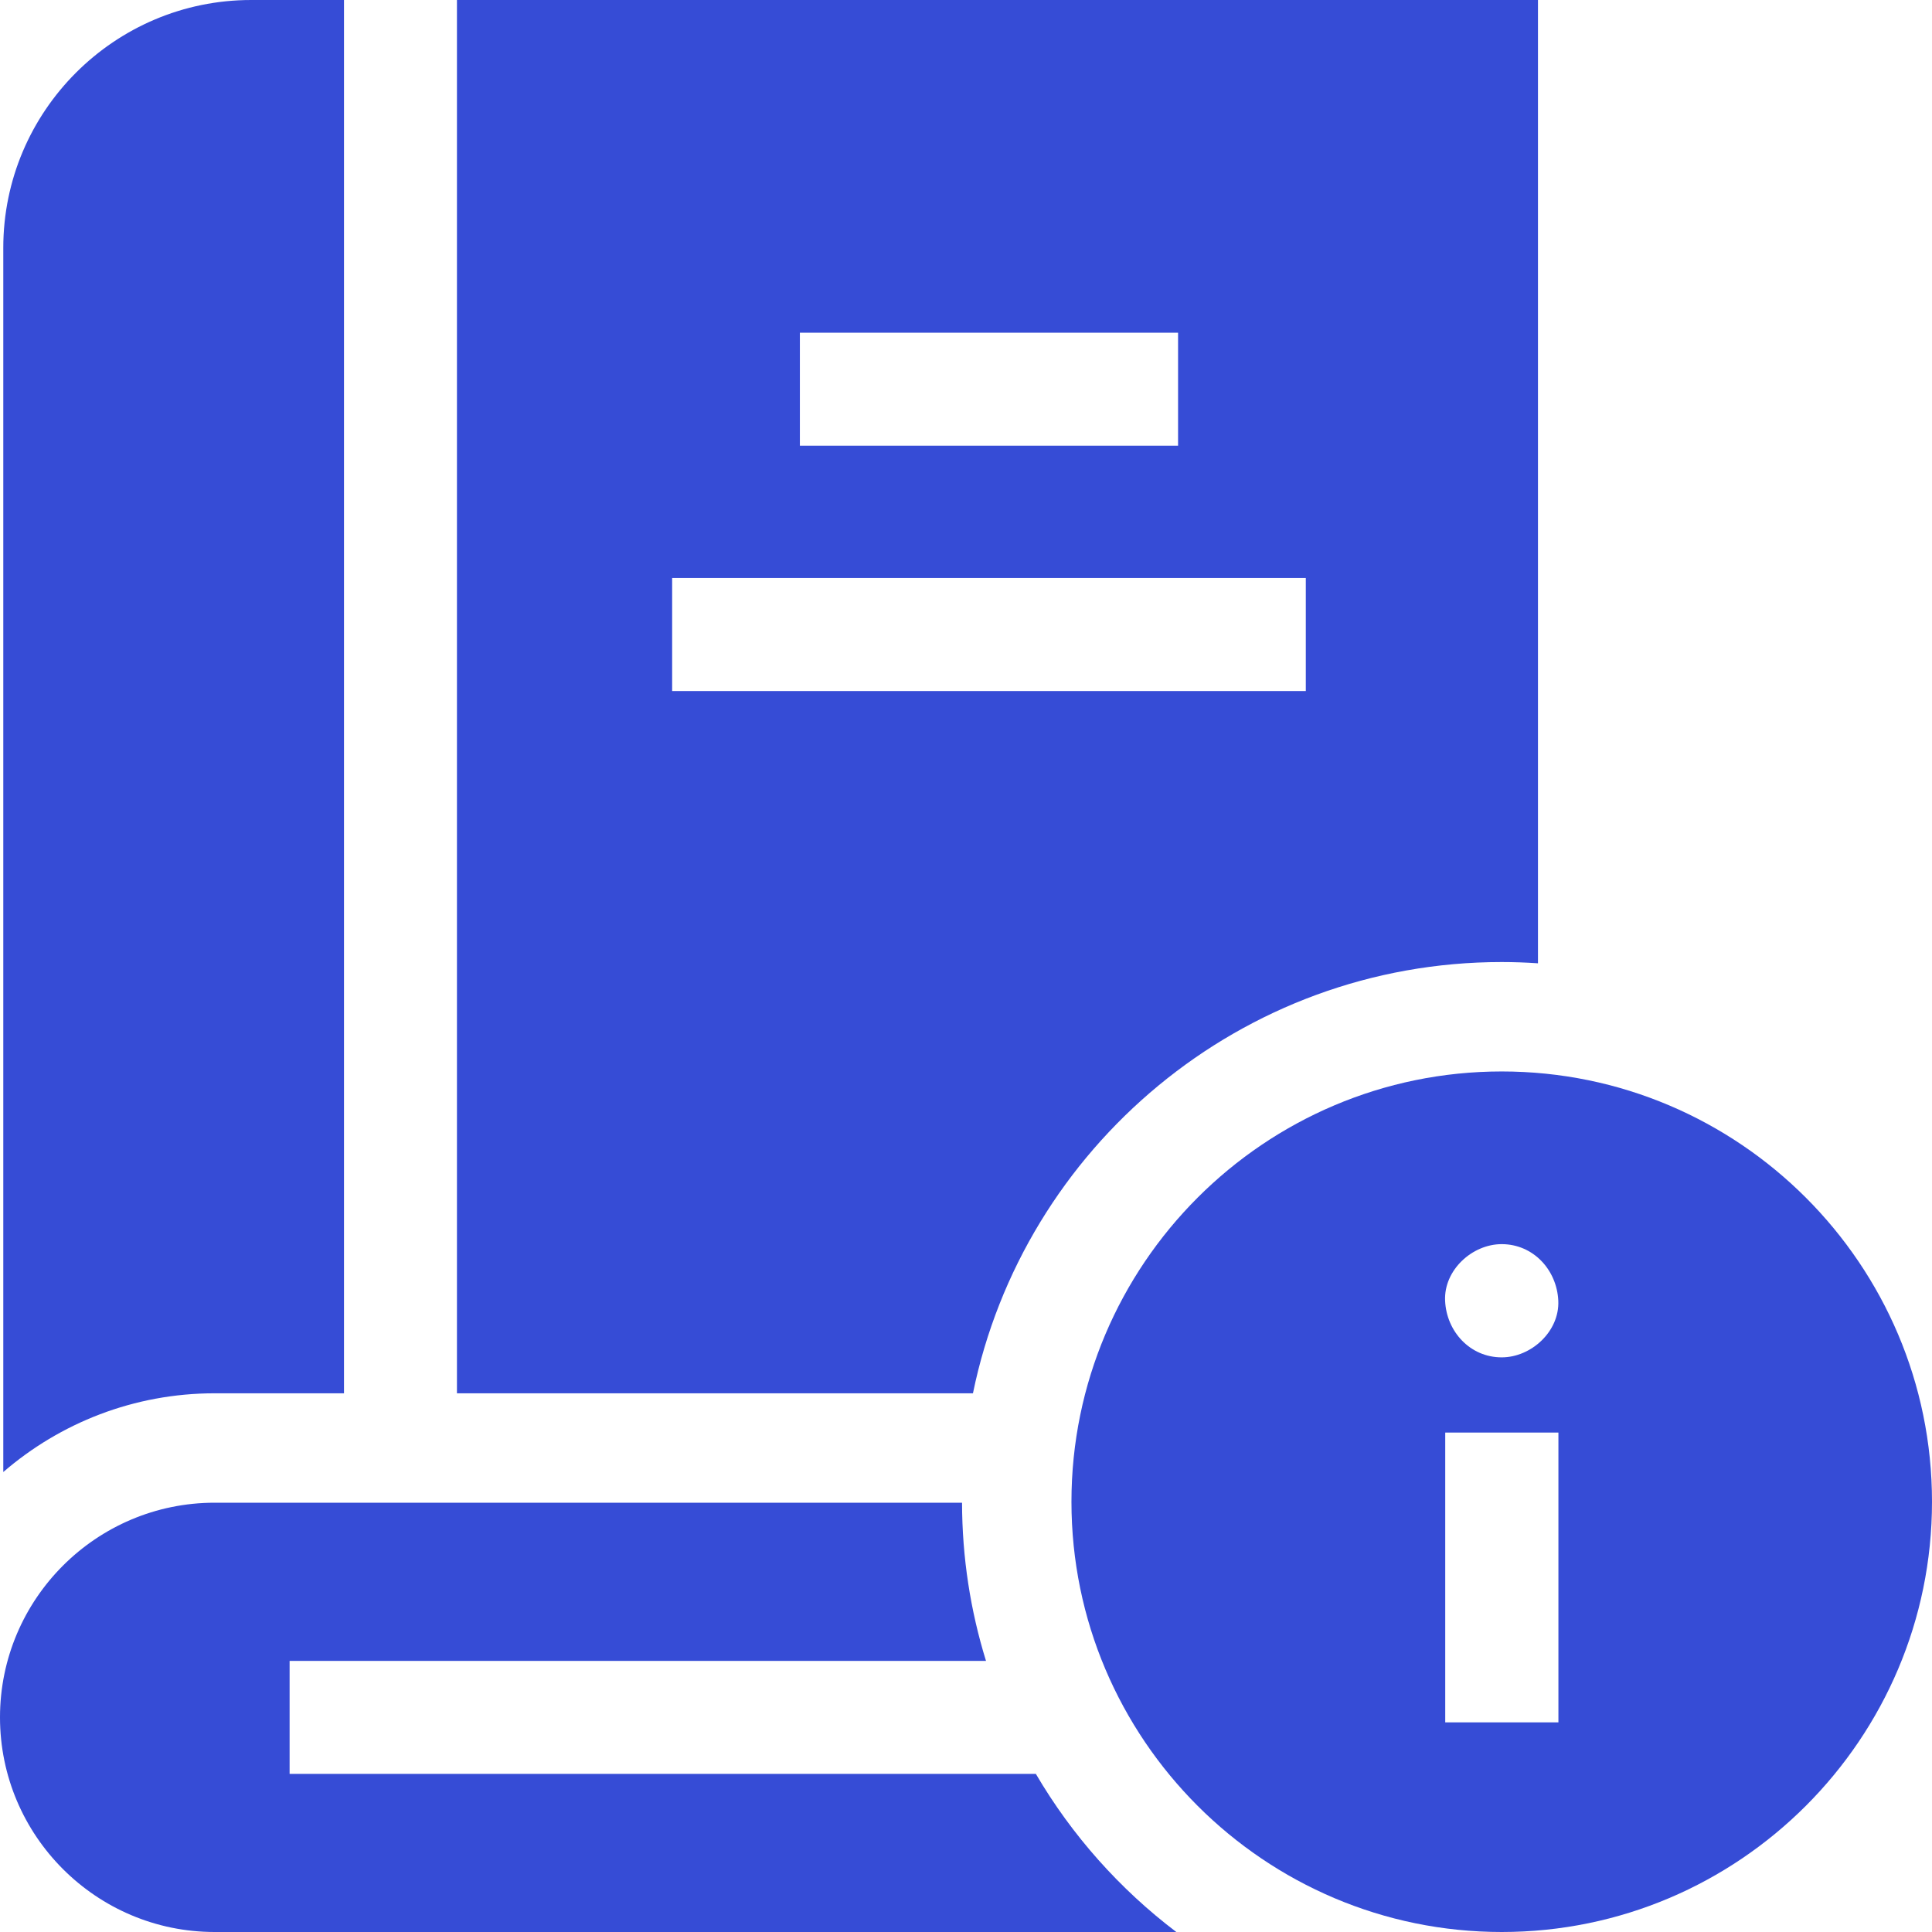
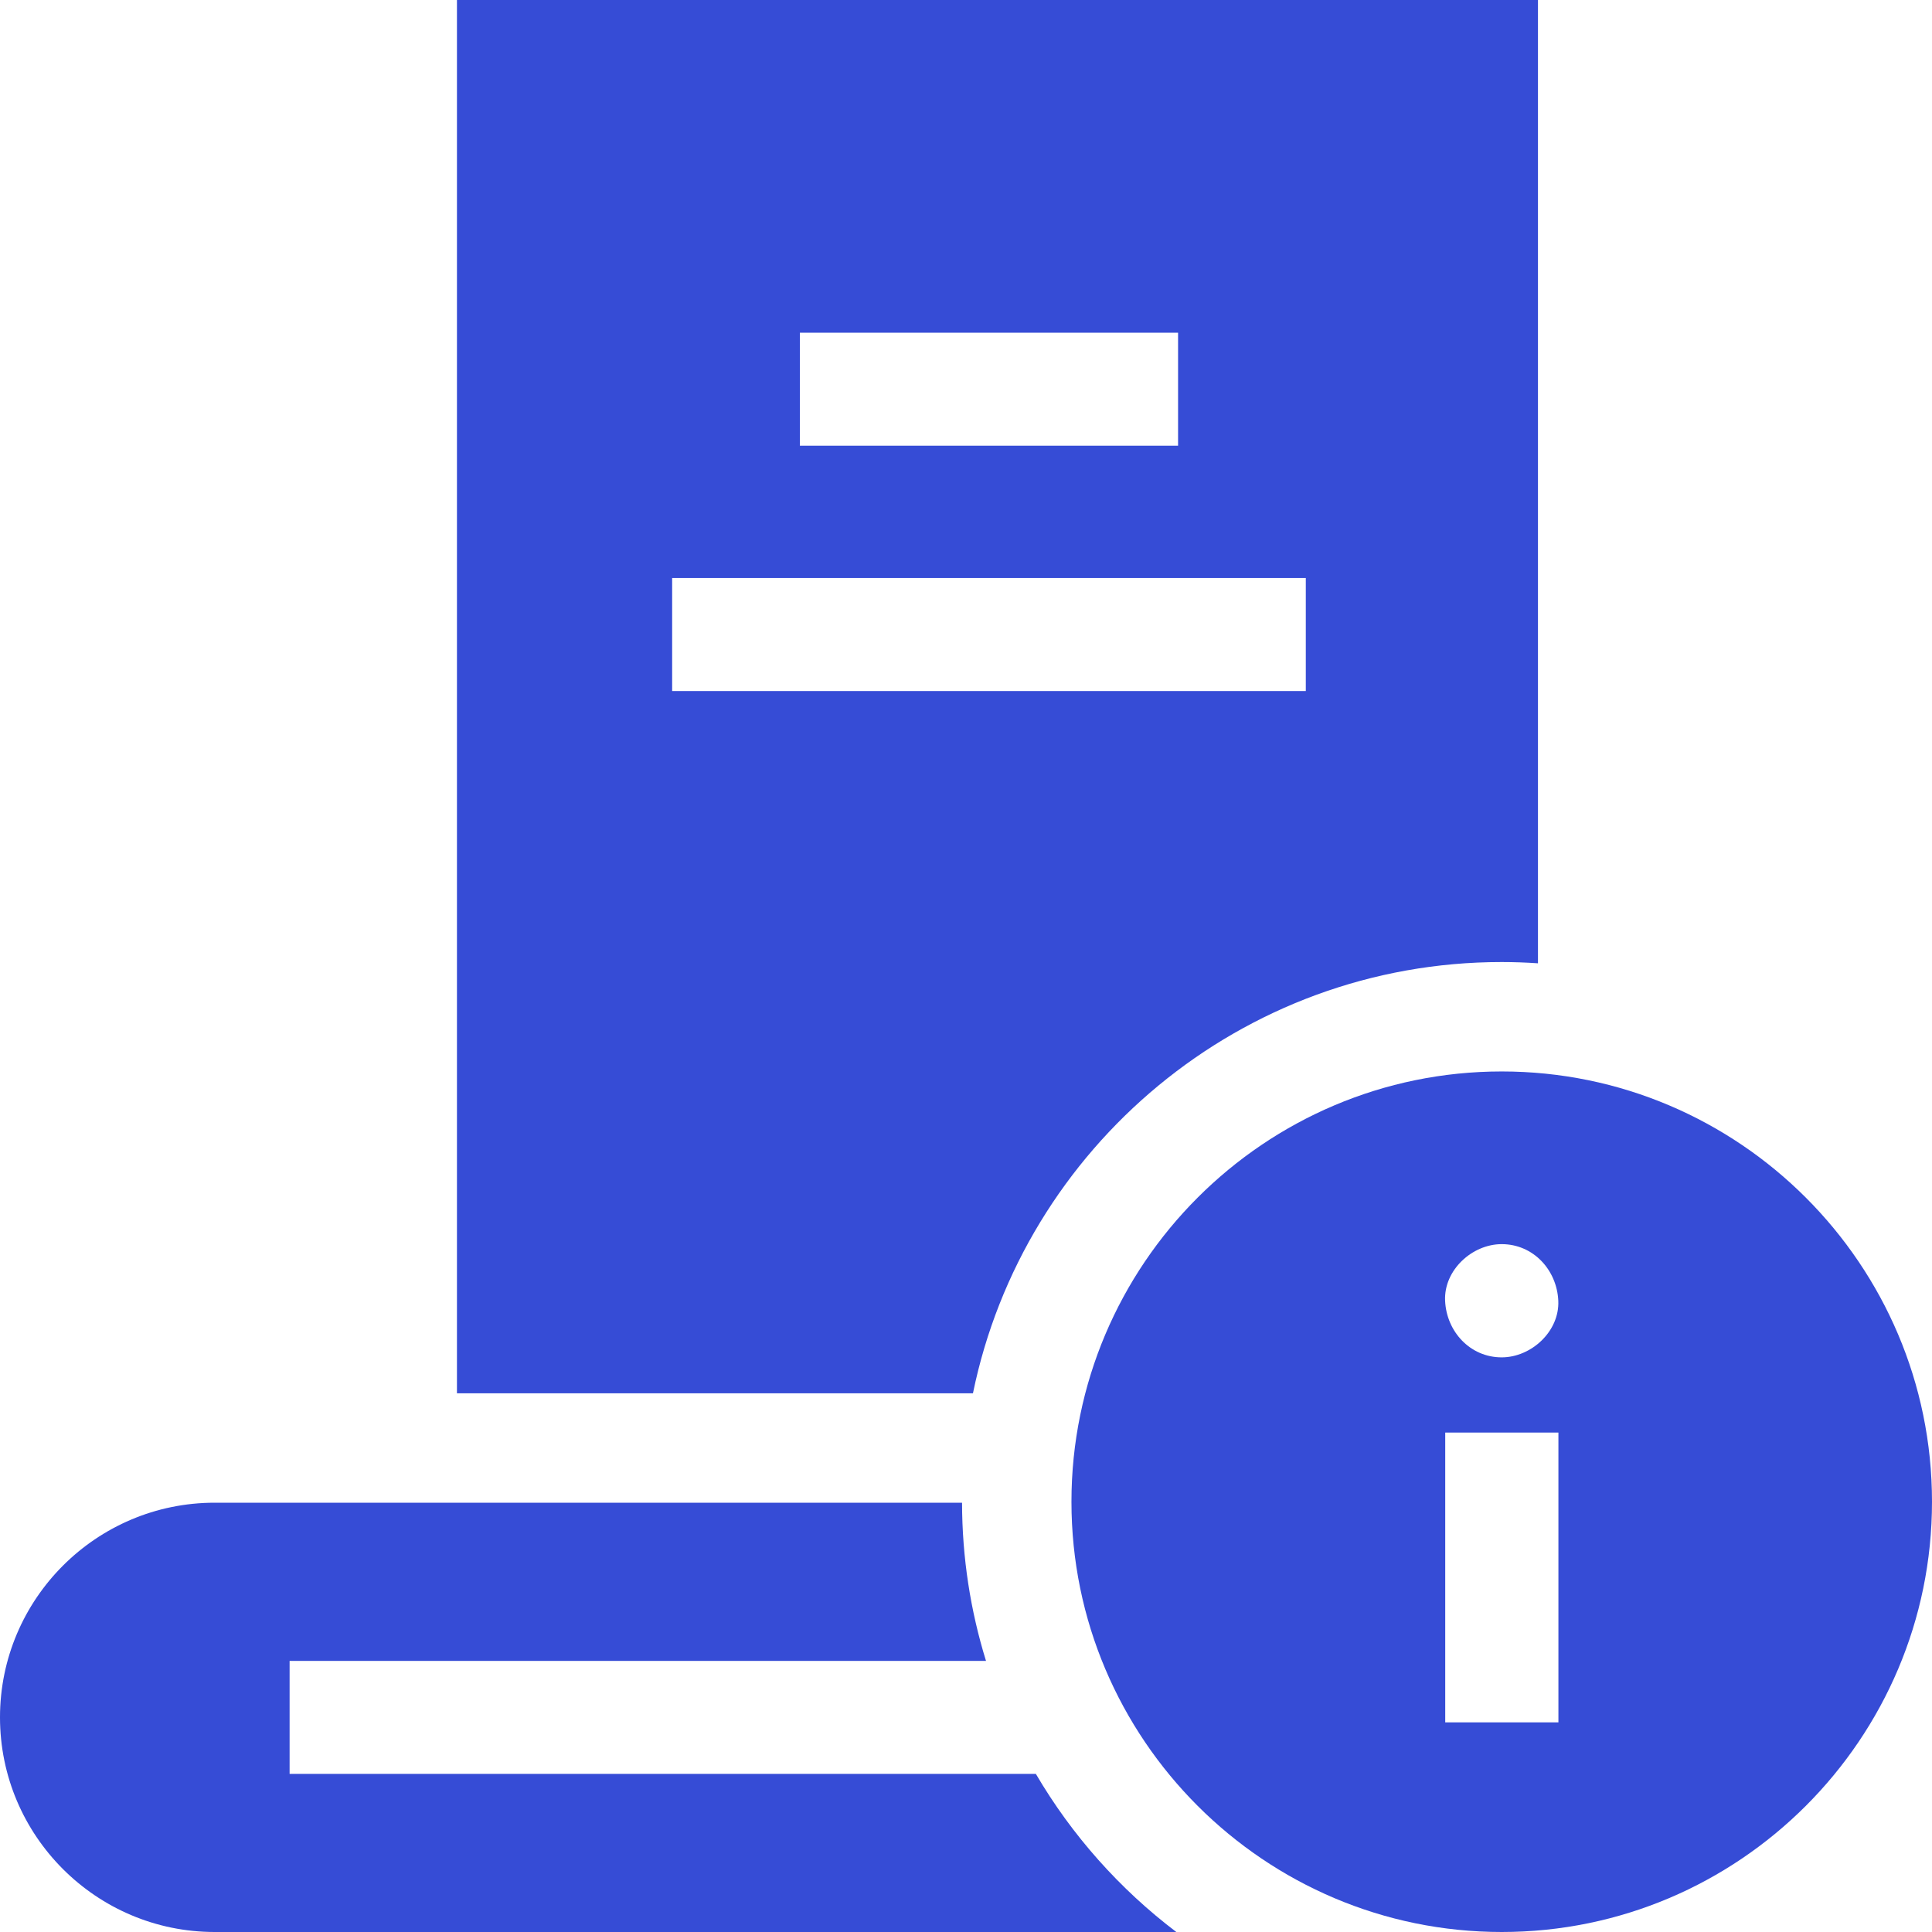
<svg xmlns="http://www.w3.org/2000/svg" width="60" height="60" viewBox="0 0 60 60" fill="none">
  <g clip-path="url(#clip0_69_371)">
-     <path d="M10.683 43.27V0H7.801C3.556 0 0.102 3.454 0.102 7.699V45.715C1.865 44.193 4.159 43.27 6.666 43.27H10.683V43.27Z" fill="#364CD6" />
    <path d="M46.637 29.877C47.016 29.877 47.391 29.891 47.763 29.916V0H14.191V43.27H30.216C31.78 35.636 38.548 29.877 46.637 29.877ZM24.841 10.332H36.586V13.842H24.841V10.332ZM20.874 17.951H40.553V21.46H20.874V17.951Z" fill="#364CD6" />
    <path d="M32.169 55.089H8.994V51.58H30.621C30.14 50.026 29.88 48.377 29.877 46.668H6.666C2.99 46.668 0 49.659 0 53.334C0 57.01 2.99 60 6.666 60H36.532C34.775 58.668 33.288 56.999 32.169 55.089Z" fill="#364CD6" />
    <path d="M46.638 33.275C39.27 33.275 33.275 39.27 33.275 46.638C33.275 54.006 39.27 60 46.638 60C54.006 60 60 54.006 60 46.638C60 39.27 54.006 33.275 46.638 33.275ZM46.636 38.638C47.622 38.638 48.352 39.444 48.394 40.396C48.437 41.345 47.556 42.154 46.636 42.154C45.651 42.154 44.921 41.348 44.879 40.396C44.836 39.447 45.717 38.638 46.636 38.638ZM48.398 53.489H44.883V44.489H48.398V53.489Z" fill="#364CD6" />
  </g>
  <defs>
    <clipPath id="clip0_69_371">
      <rect width="60" height="60" fill="white" />
    </clipPath>
  </defs>
</svg>